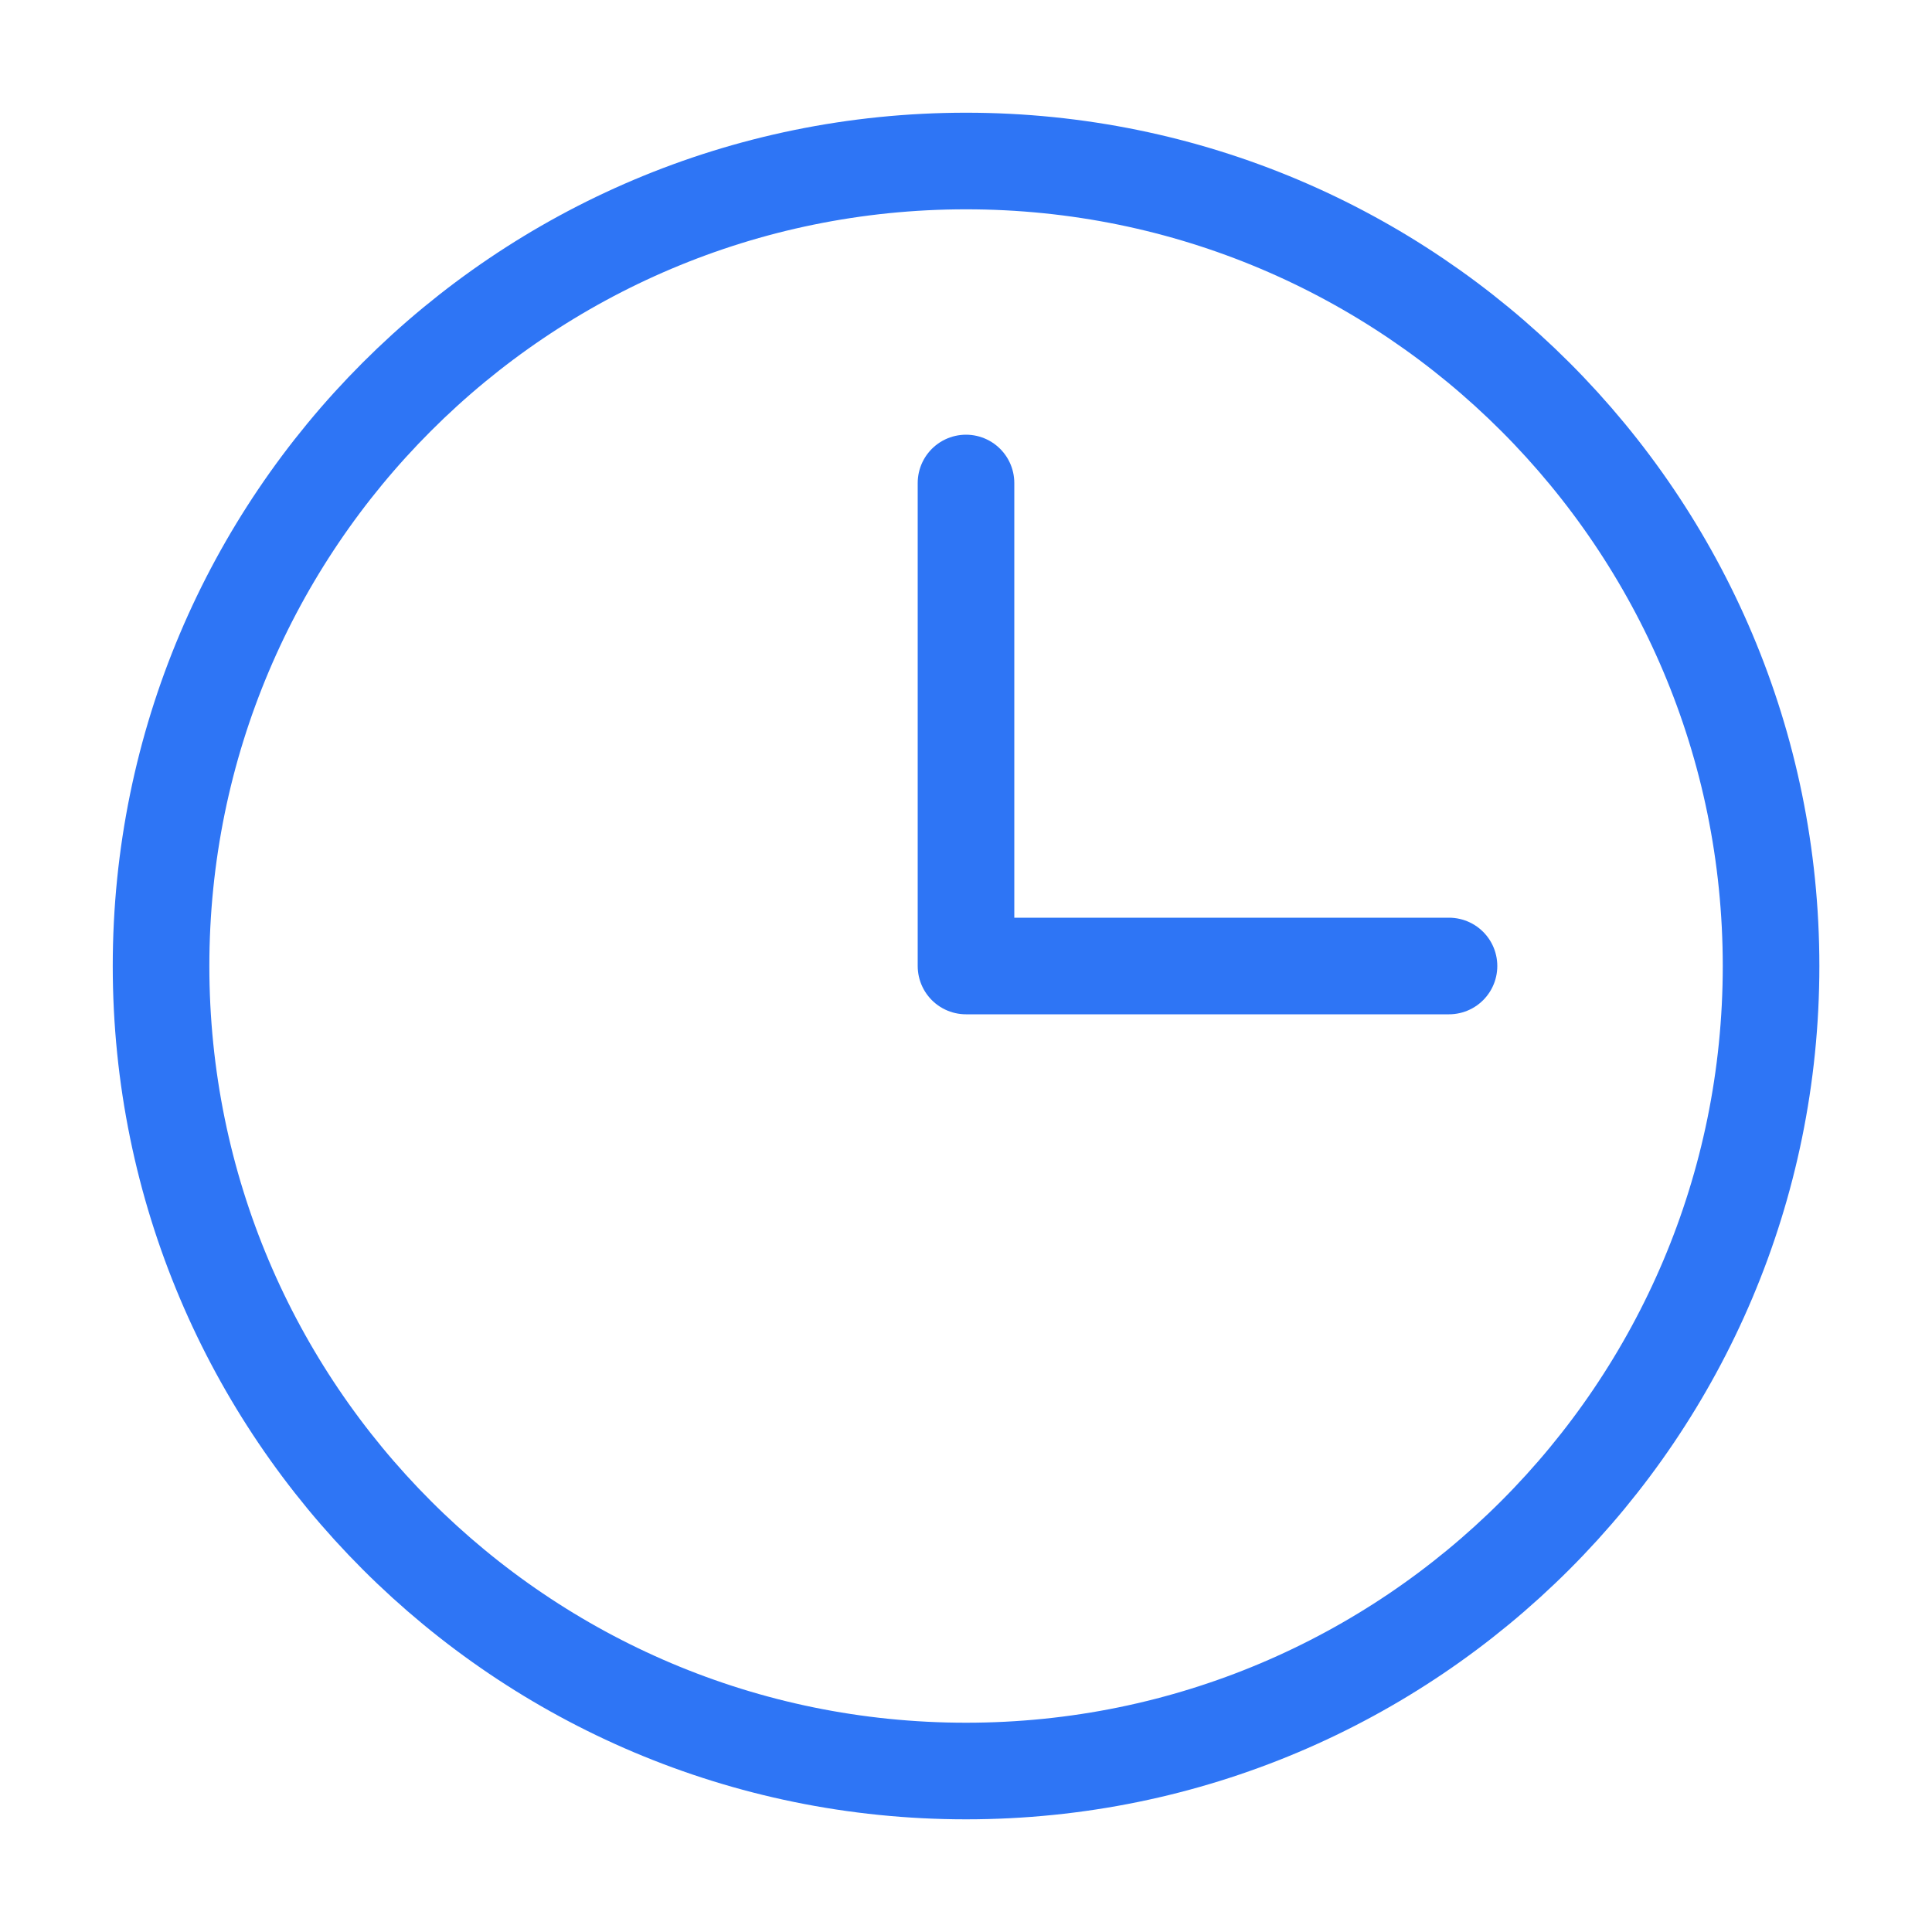
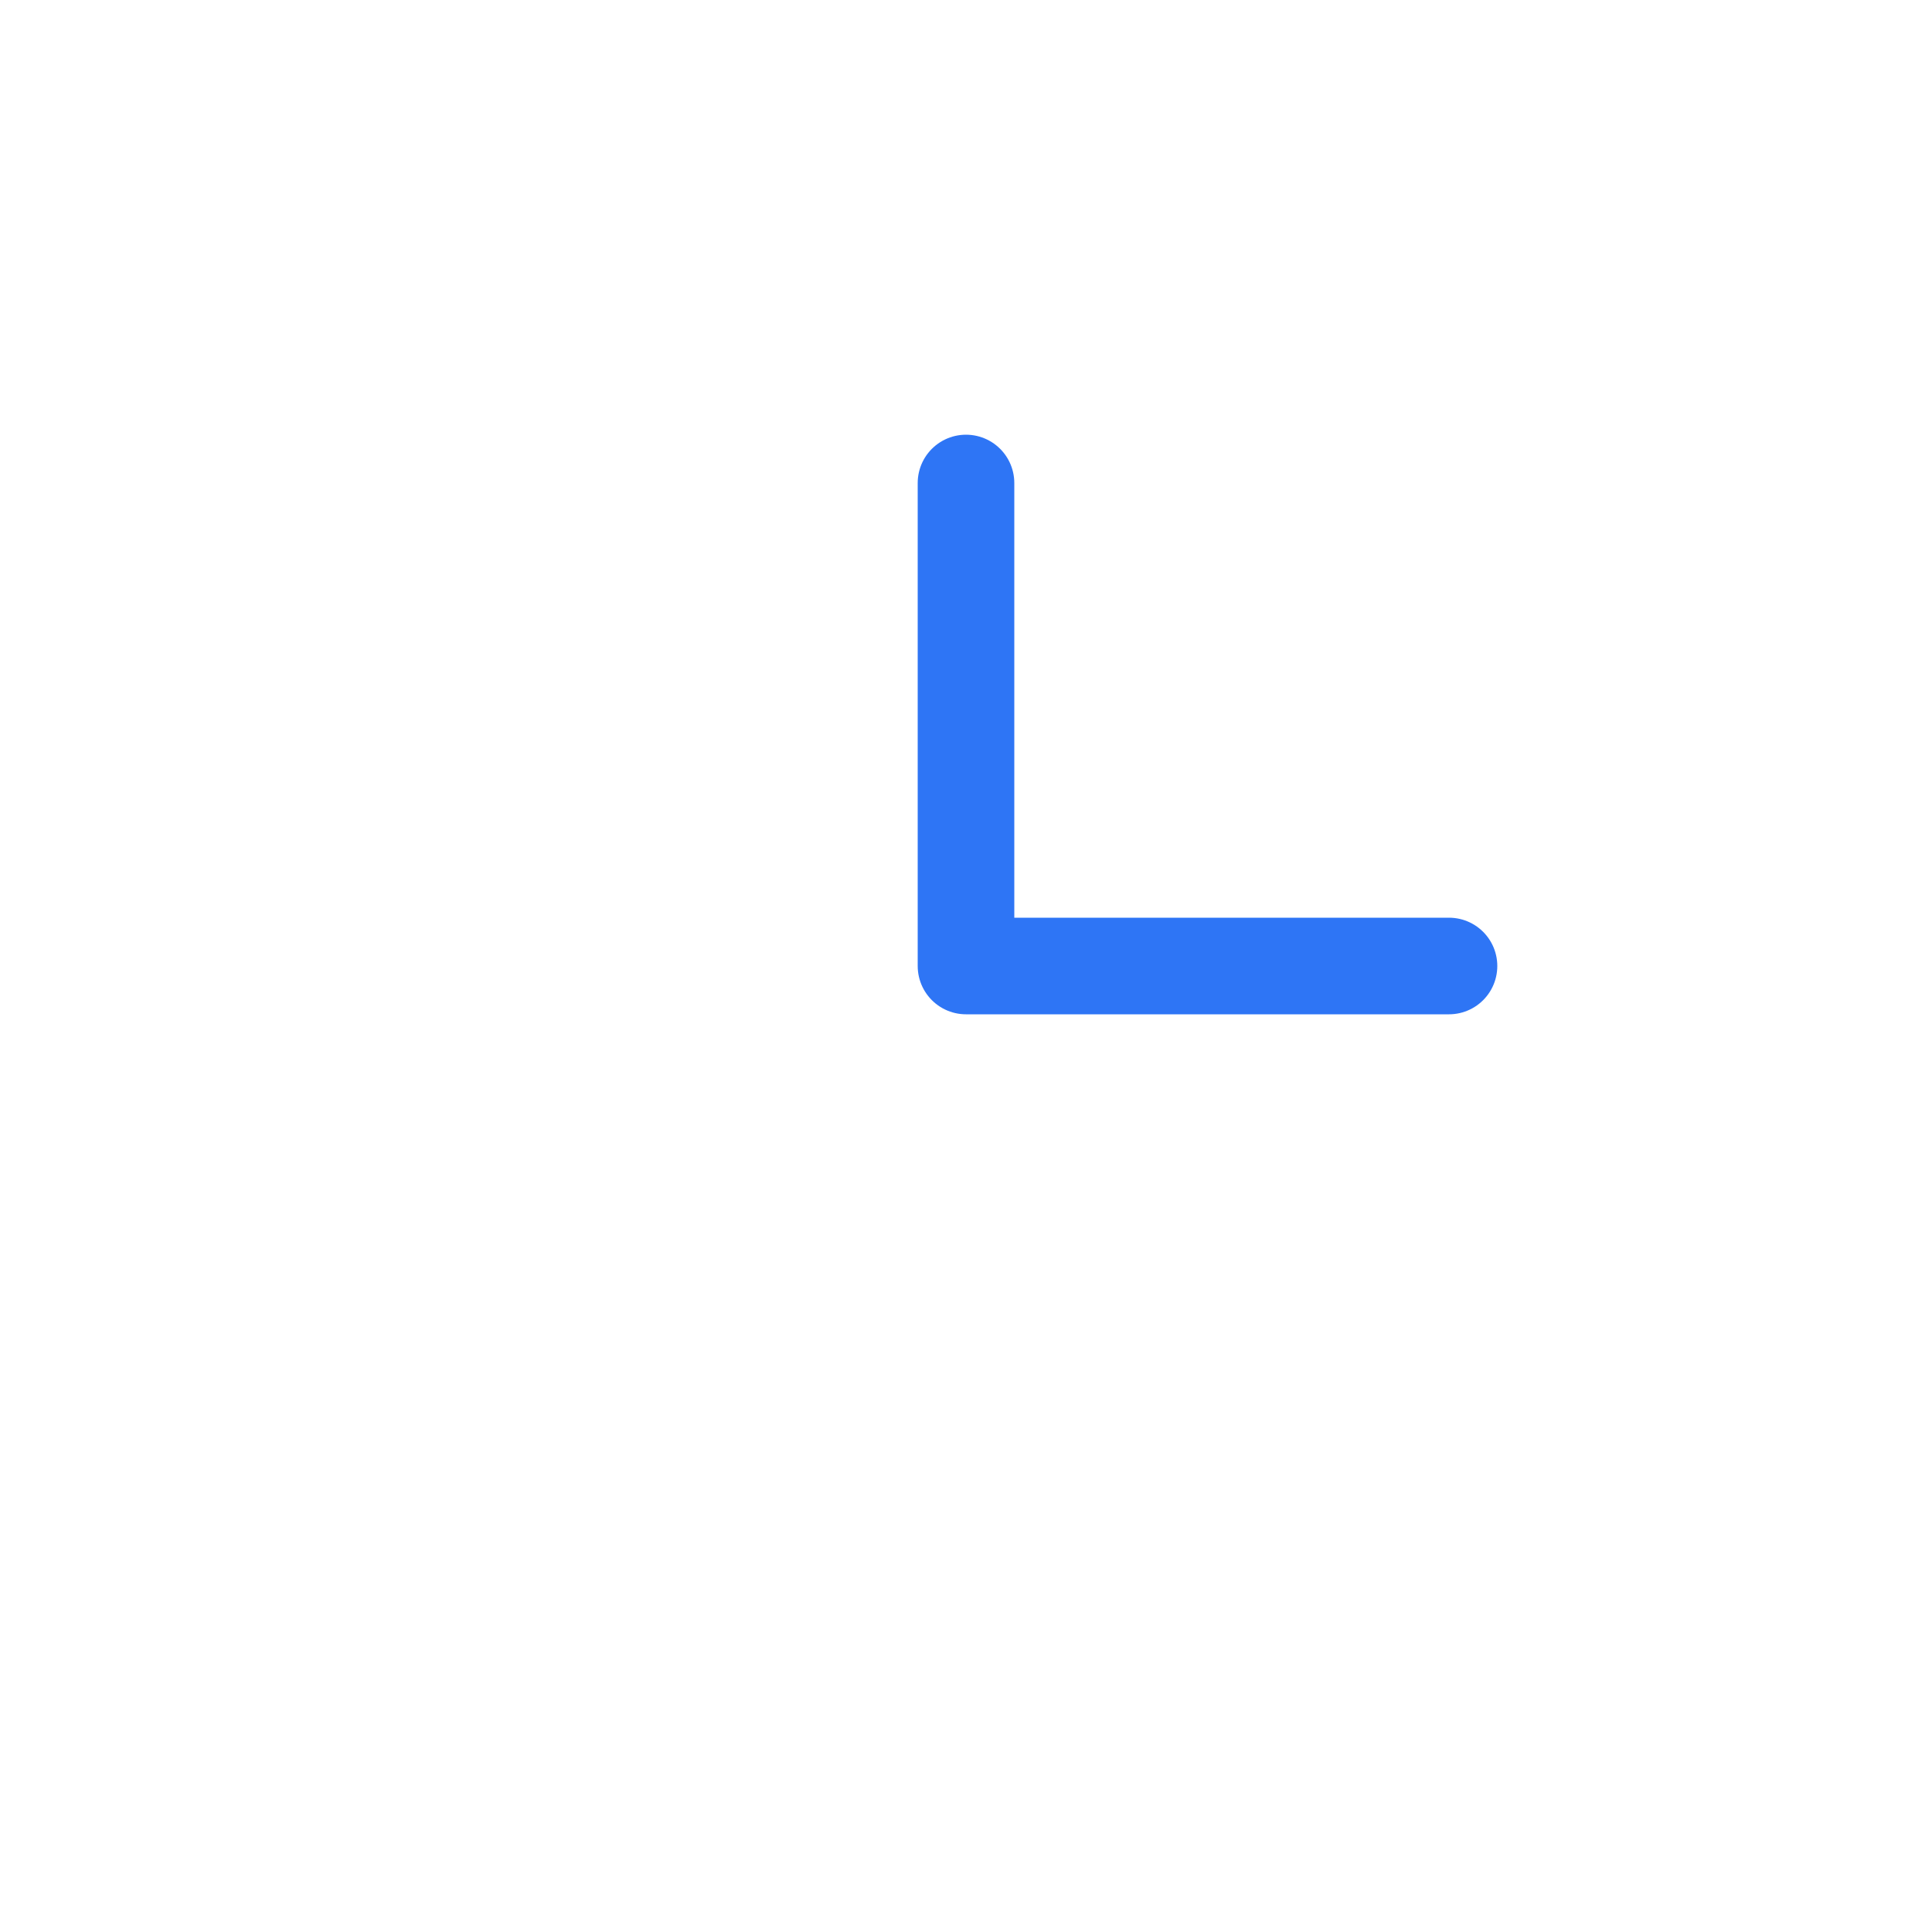
<svg xmlns="http://www.w3.org/2000/svg" width="50" height="50" viewBox="0 0 50 50" fill="none">
  <path d="M25 12.5V25H37.5" stroke="#2E75F5" stroke-width="2.5" stroke-linecap="round" stroke-linejoin="round" />
-   <path d="M25.001 45.834C36.508 45.834 45.835 36.507 45.835 25C45.835 13.494 36.508 4.167 25.001 4.167C13.495 4.167 4.168 13.494 4.168 25C4.168 36.507 13.495 45.834 25.001 45.834Z" stroke="#2E75F5" stroke-width="2.5" stroke-linecap="round" stroke-linejoin="round" />
</svg>